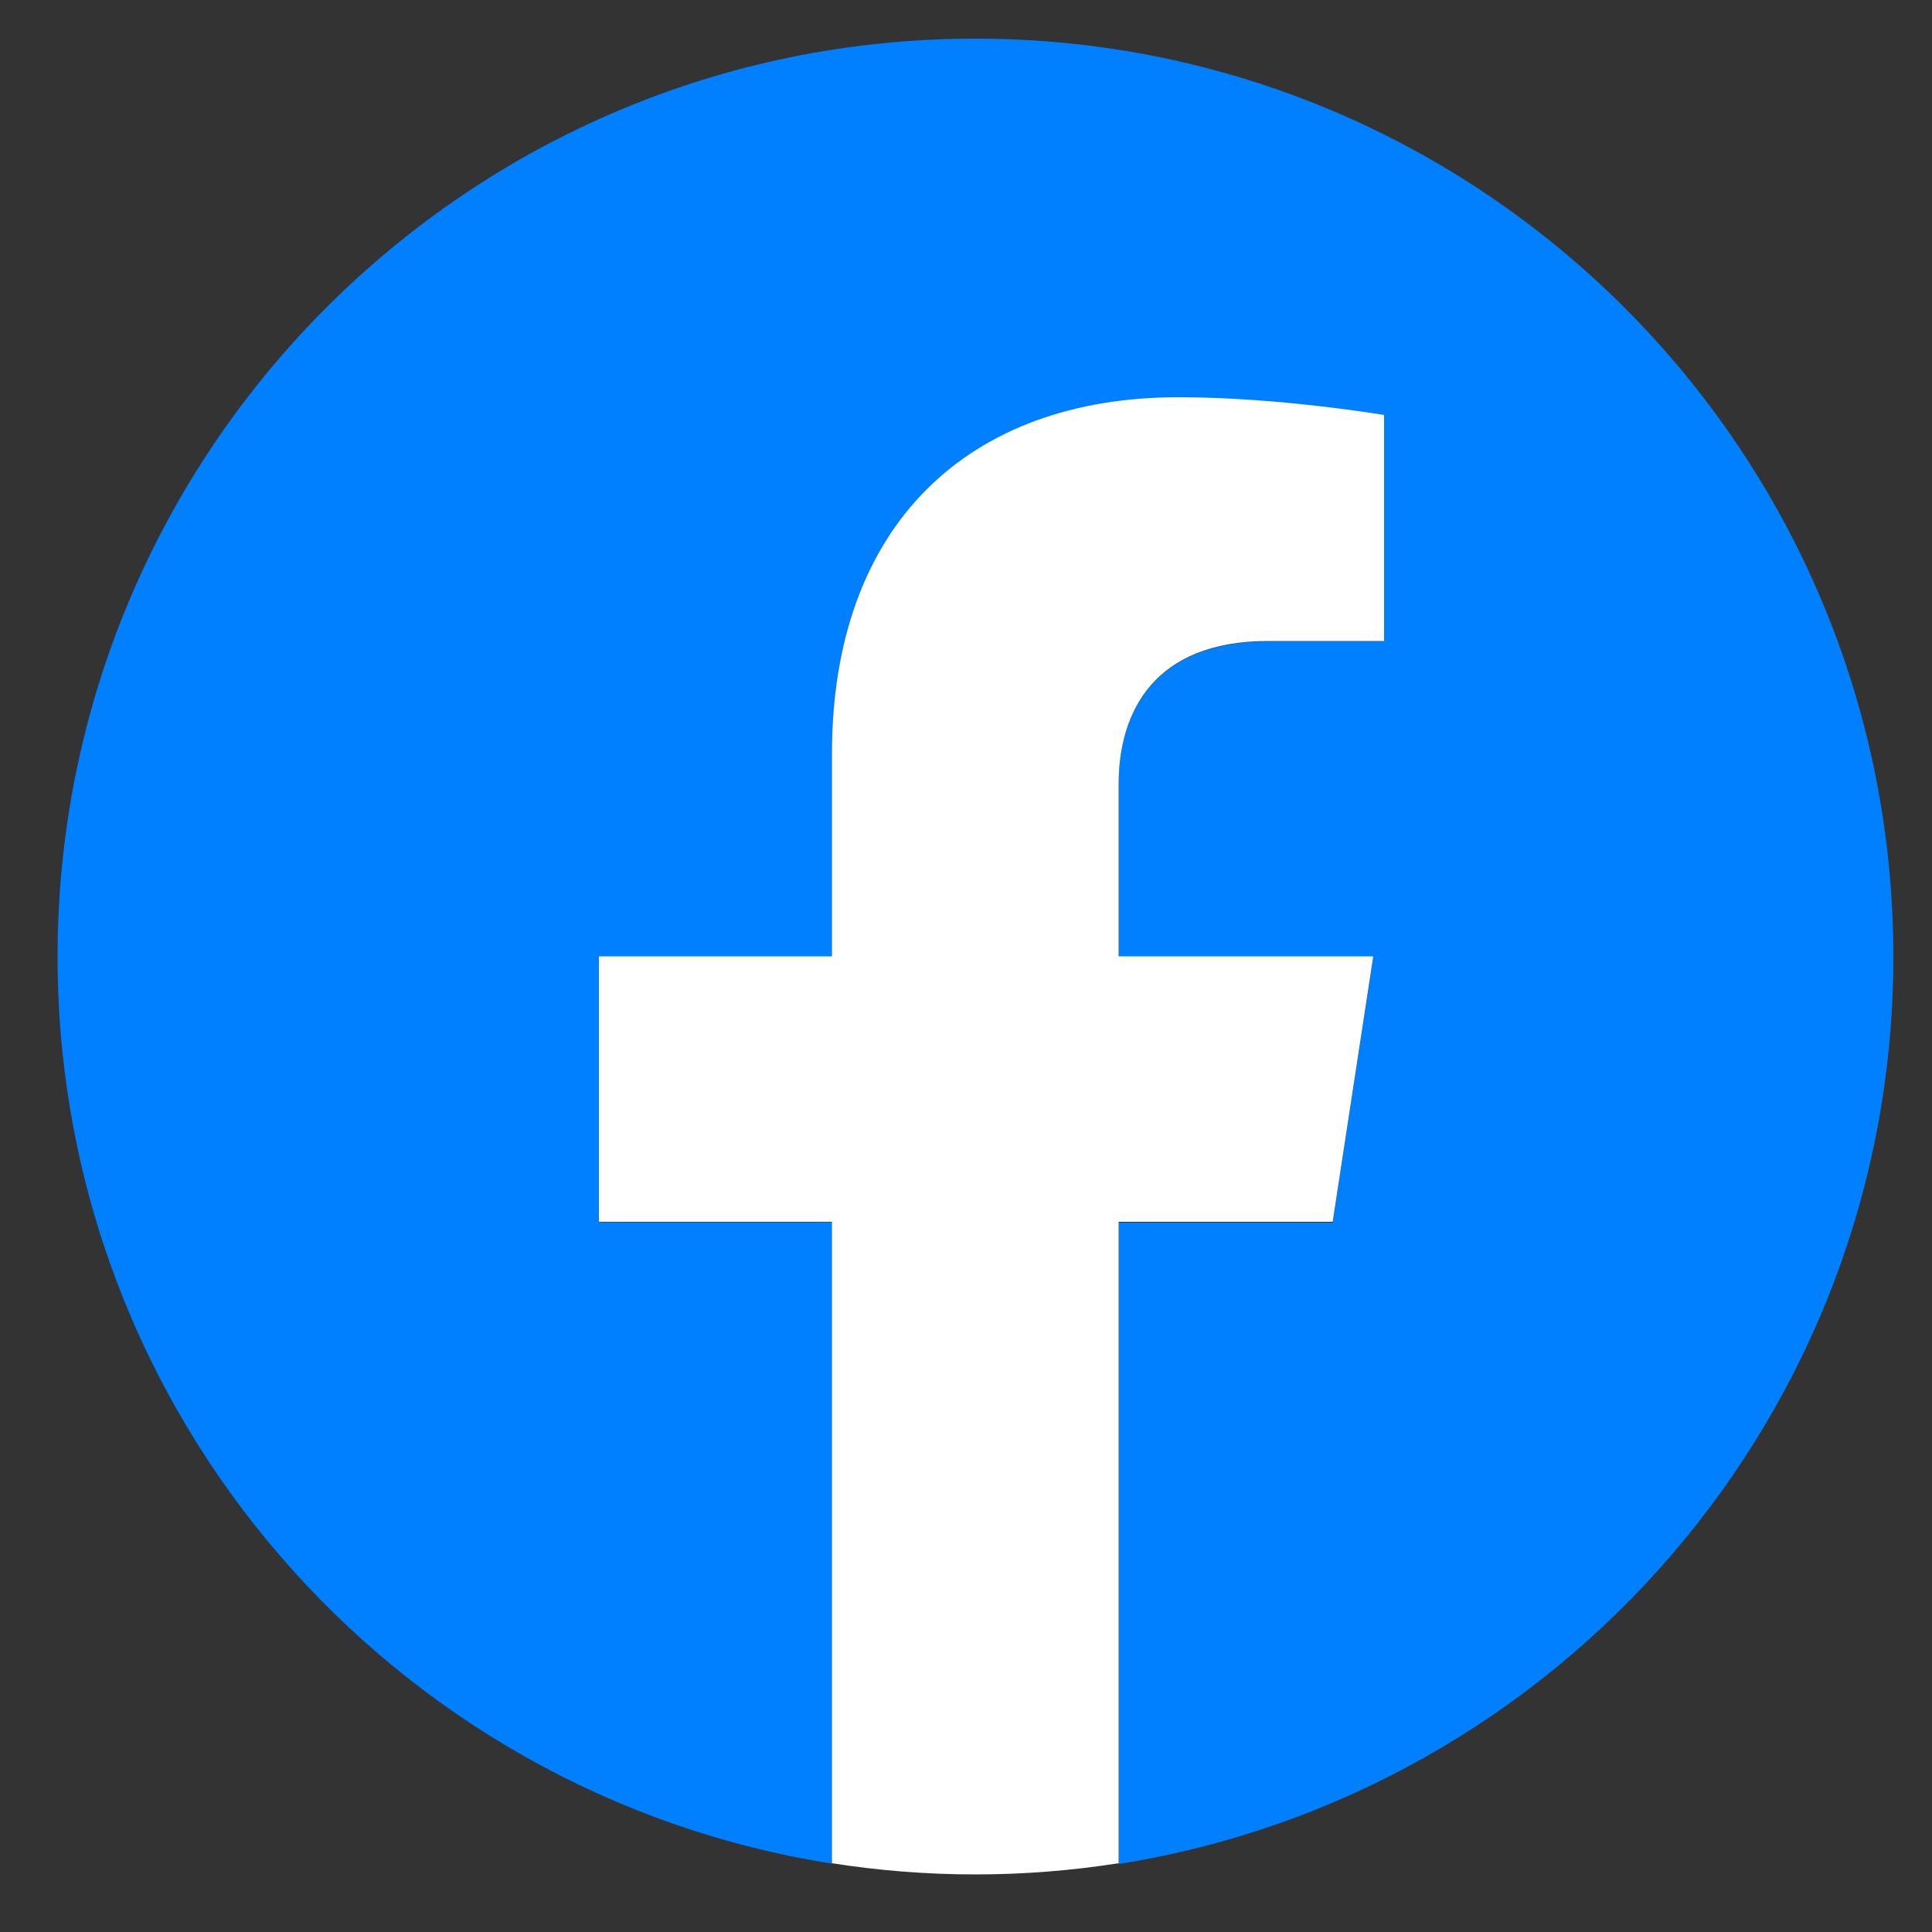
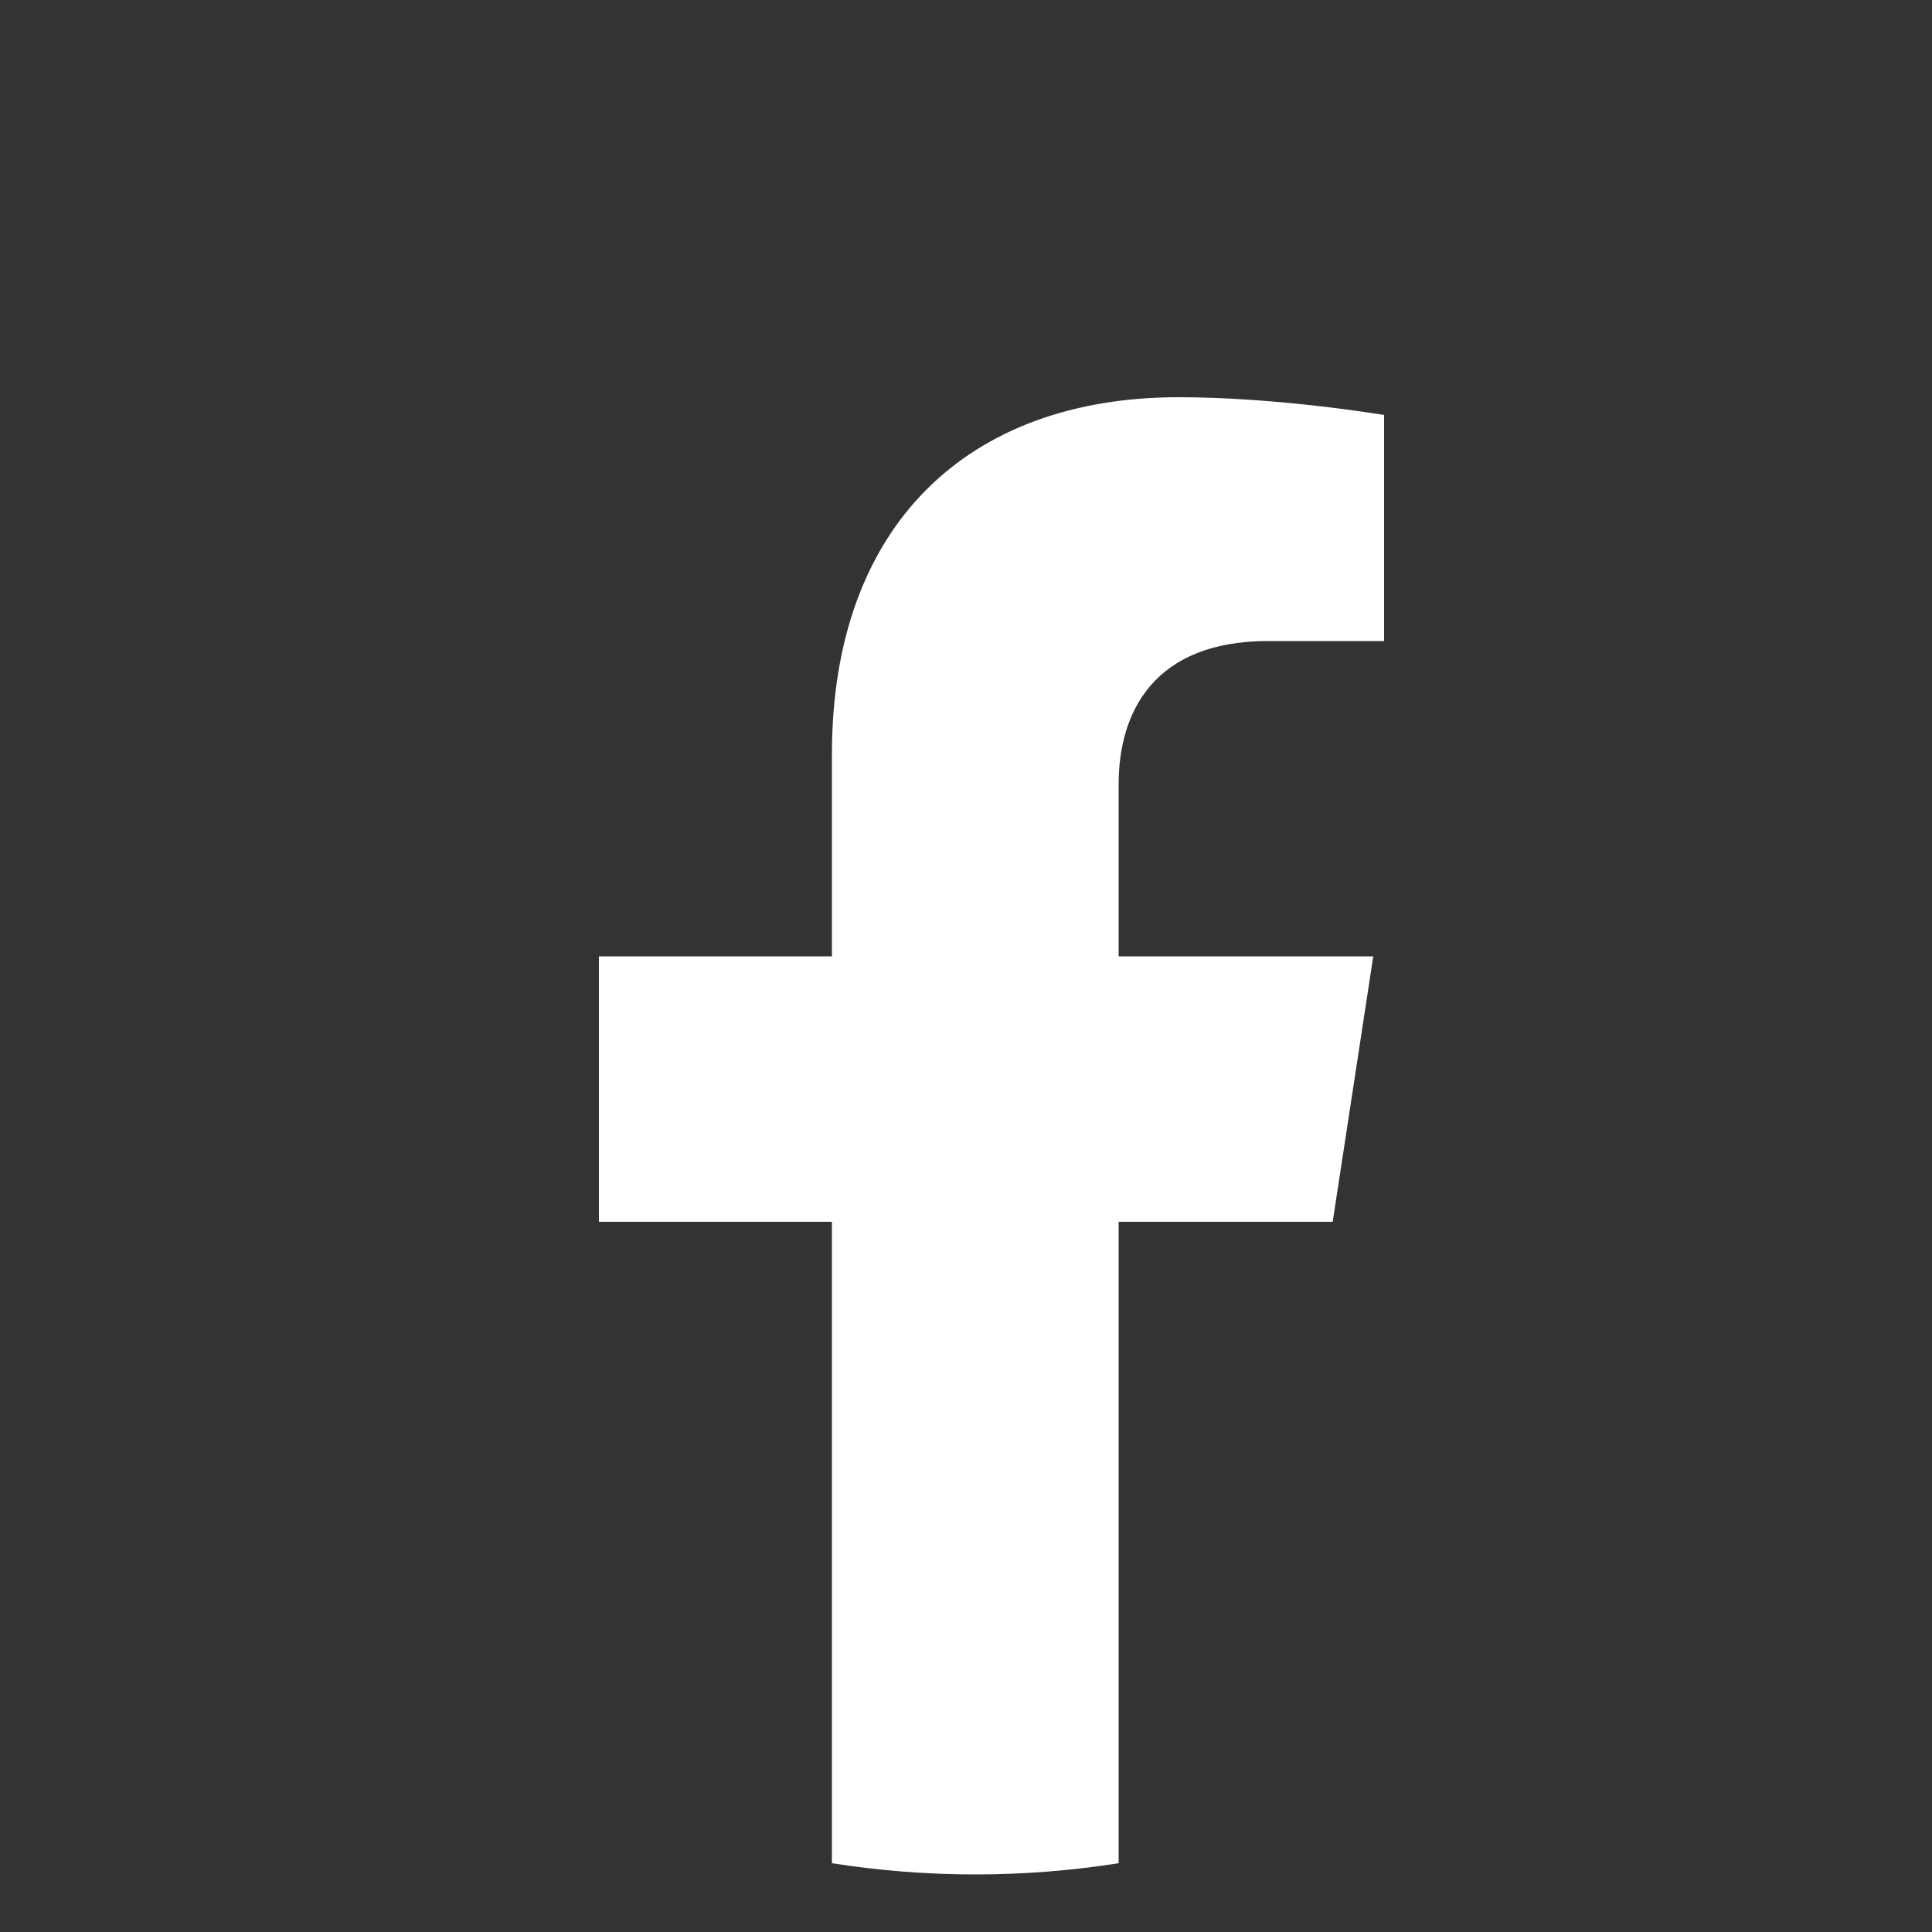
<svg xmlns="http://www.w3.org/2000/svg" version="1.1" id="Layer_1" x="0px" y="0px" viewBox="0 0 50 50" style="enable-background:new 0 0 50 50;" xml:space="preserve">
  <rect x="0" y="0" width="50" height="50" fill="#333333" stroke="none" />
  <g>
    <g>
-       <path style="fill:#0080FF;" d="M49,24.76C49,11.64,38.36,1,25.24,1S1.49,11.64,1.49,24.76c0,11.86,8.69,21.68,20.04,23.47v-16.6    H15.5v-6.87h6.03v-5.23c0-5.95,3.55-9.24,8.97-9.24c2.6,0,5.32,0.46,5.32,0.46v5.85h-3c-2.95,0-3.87,1.83-3.87,3.71v4.46h6.59    l-1.05,6.87h-5.54v16.6C40.31,46.44,49,36.61,49,24.76z" />
      <path style="fill:#FFFFFF;" d="M34.49,31.62l1.05-6.87h-6.59V20.3c0-1.88,0.92-3.71,3.87-3.71h3v-5.85c0,0-2.72-0.46-5.32-0.46    c-5.43,0-8.97,3.29-8.97,9.24v5.23H15.5v6.87h6.03v16.6c1.21,0.19,2.45,0.29,3.71,0.29s2.5-0.1,3.71-0.29v-16.6H34.49z" />
    </g>
  </g>
  <g>
</g>
  <g>
</g>
  <g>
</g>
  <g>
</g>
  <g>
</g>
  <g>
</g>
  <g>
</g>
  <g>
</g>
  <g>
</g>
  <g>
</g>
  <g>
</g>
  <g>
</g>
  <g>
</g>
  <g>
</g>
  <g>
</g>
</svg>